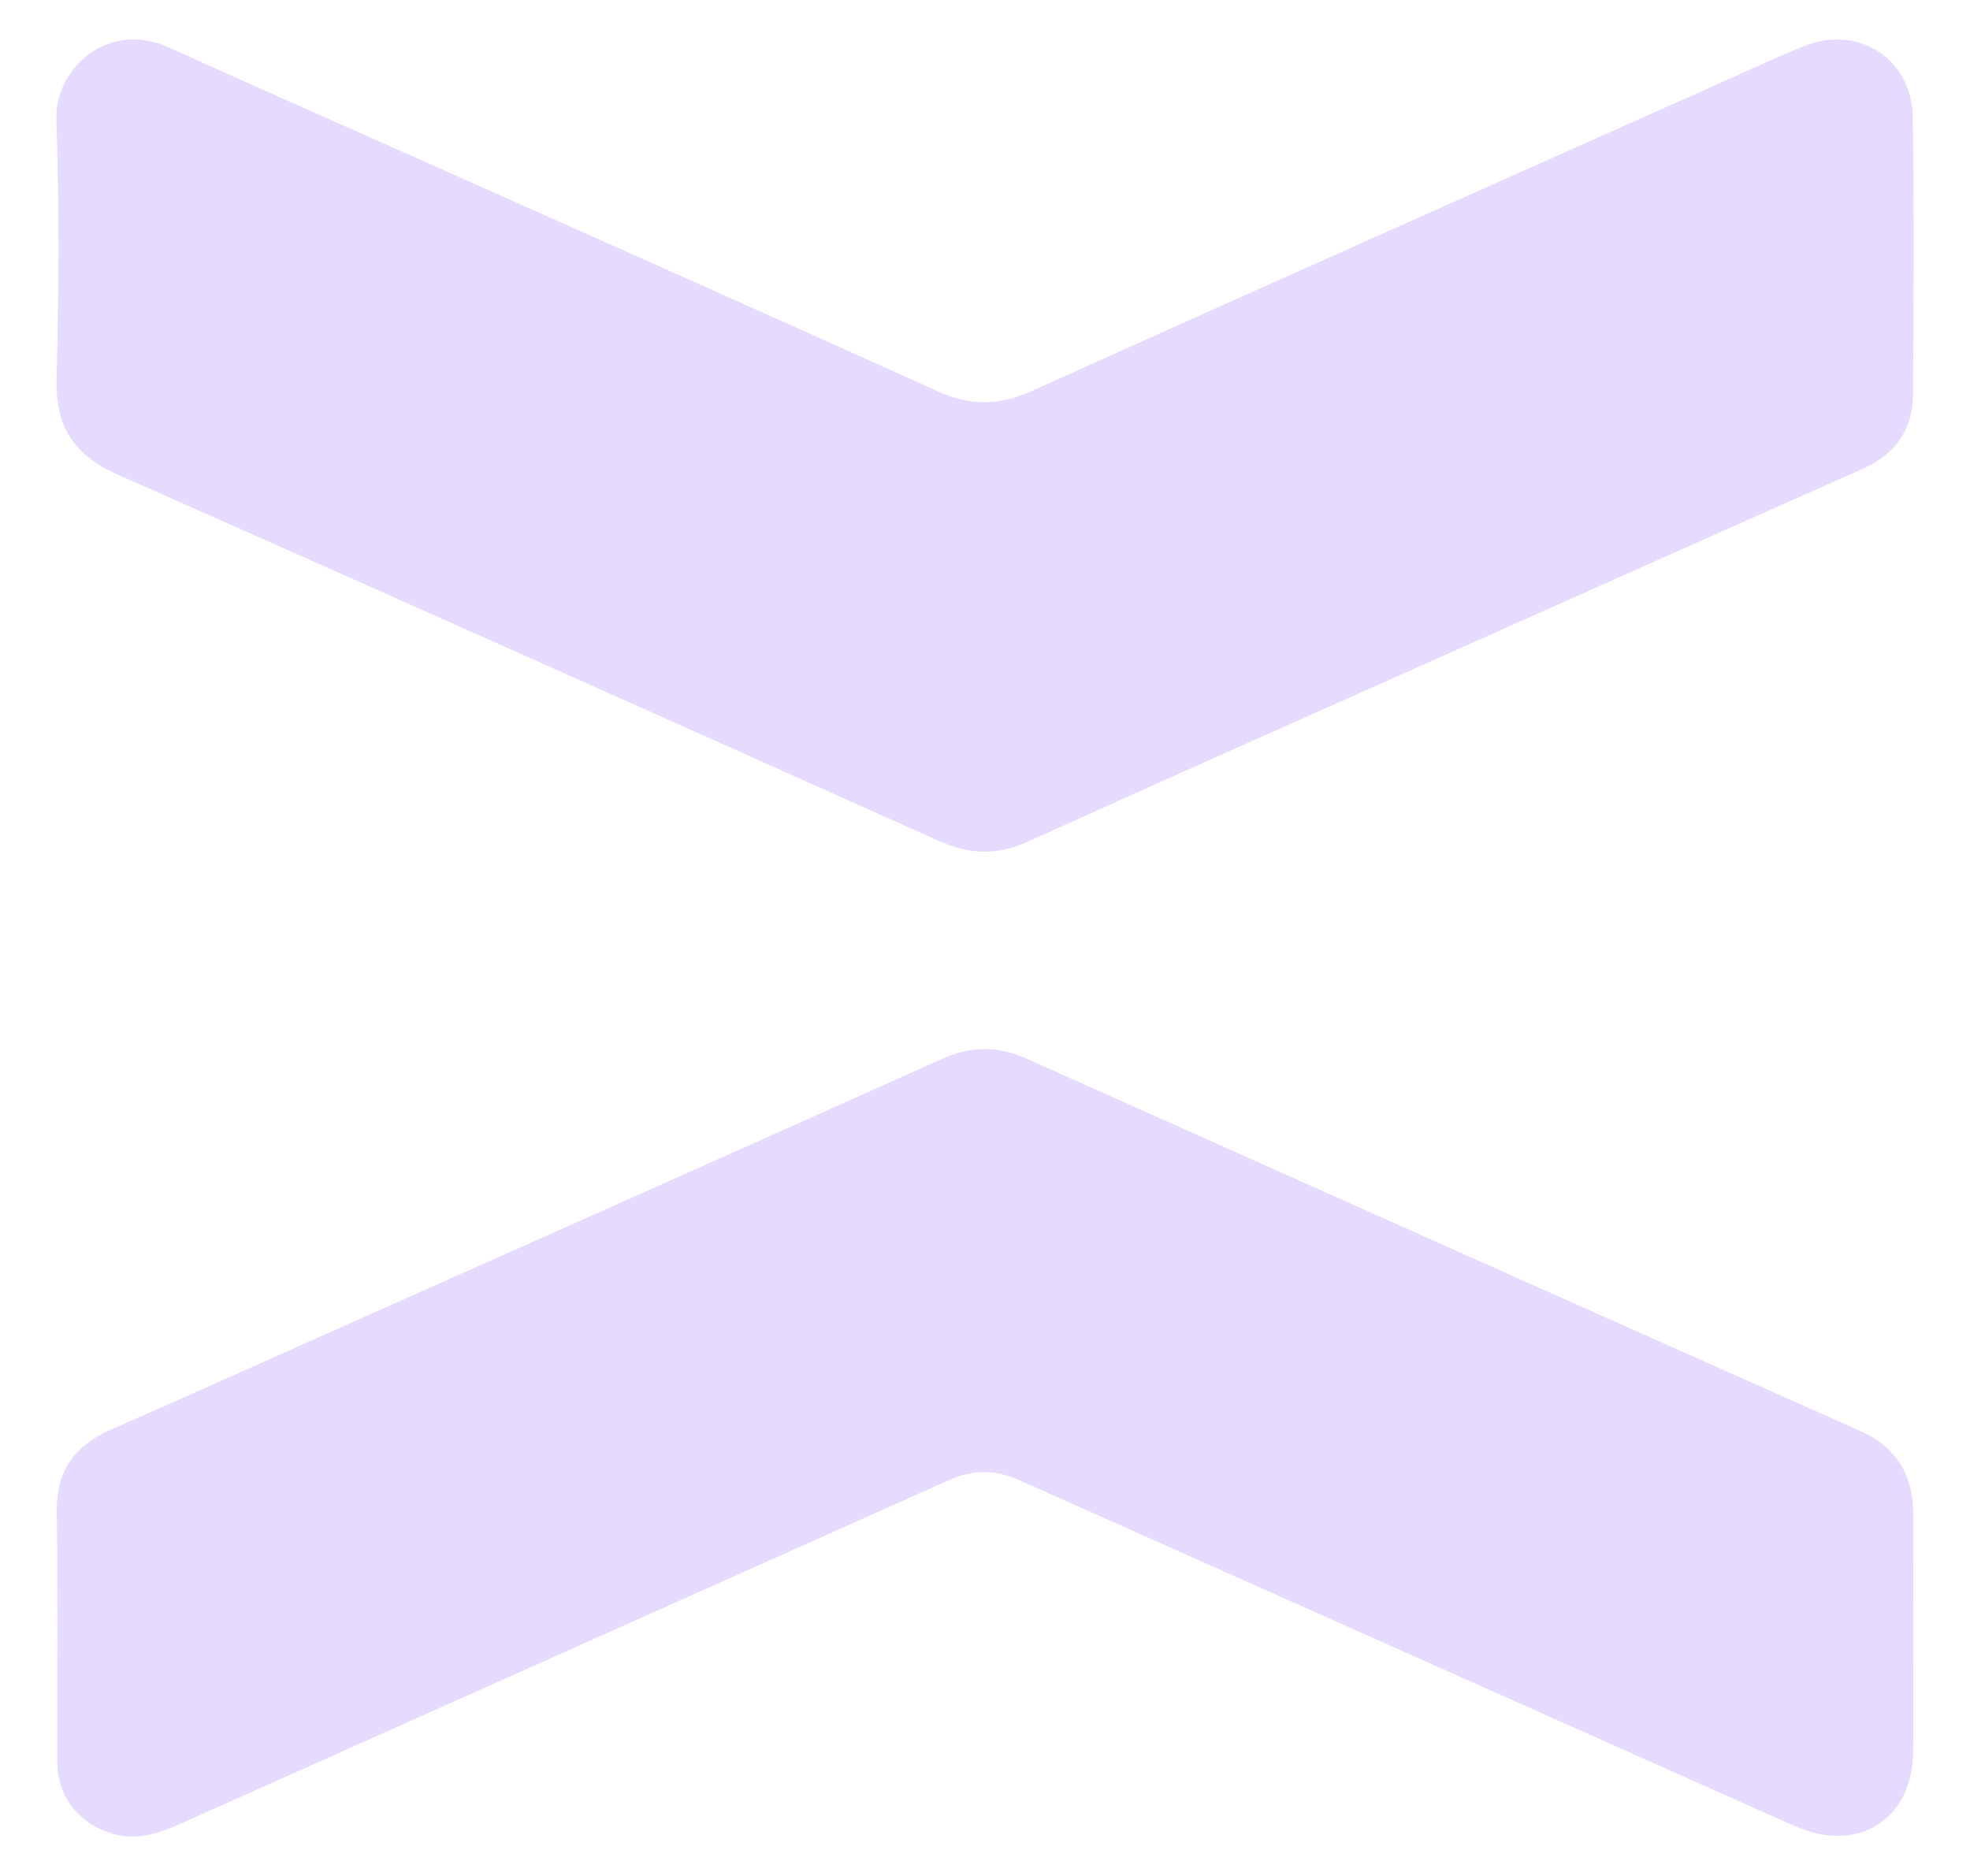
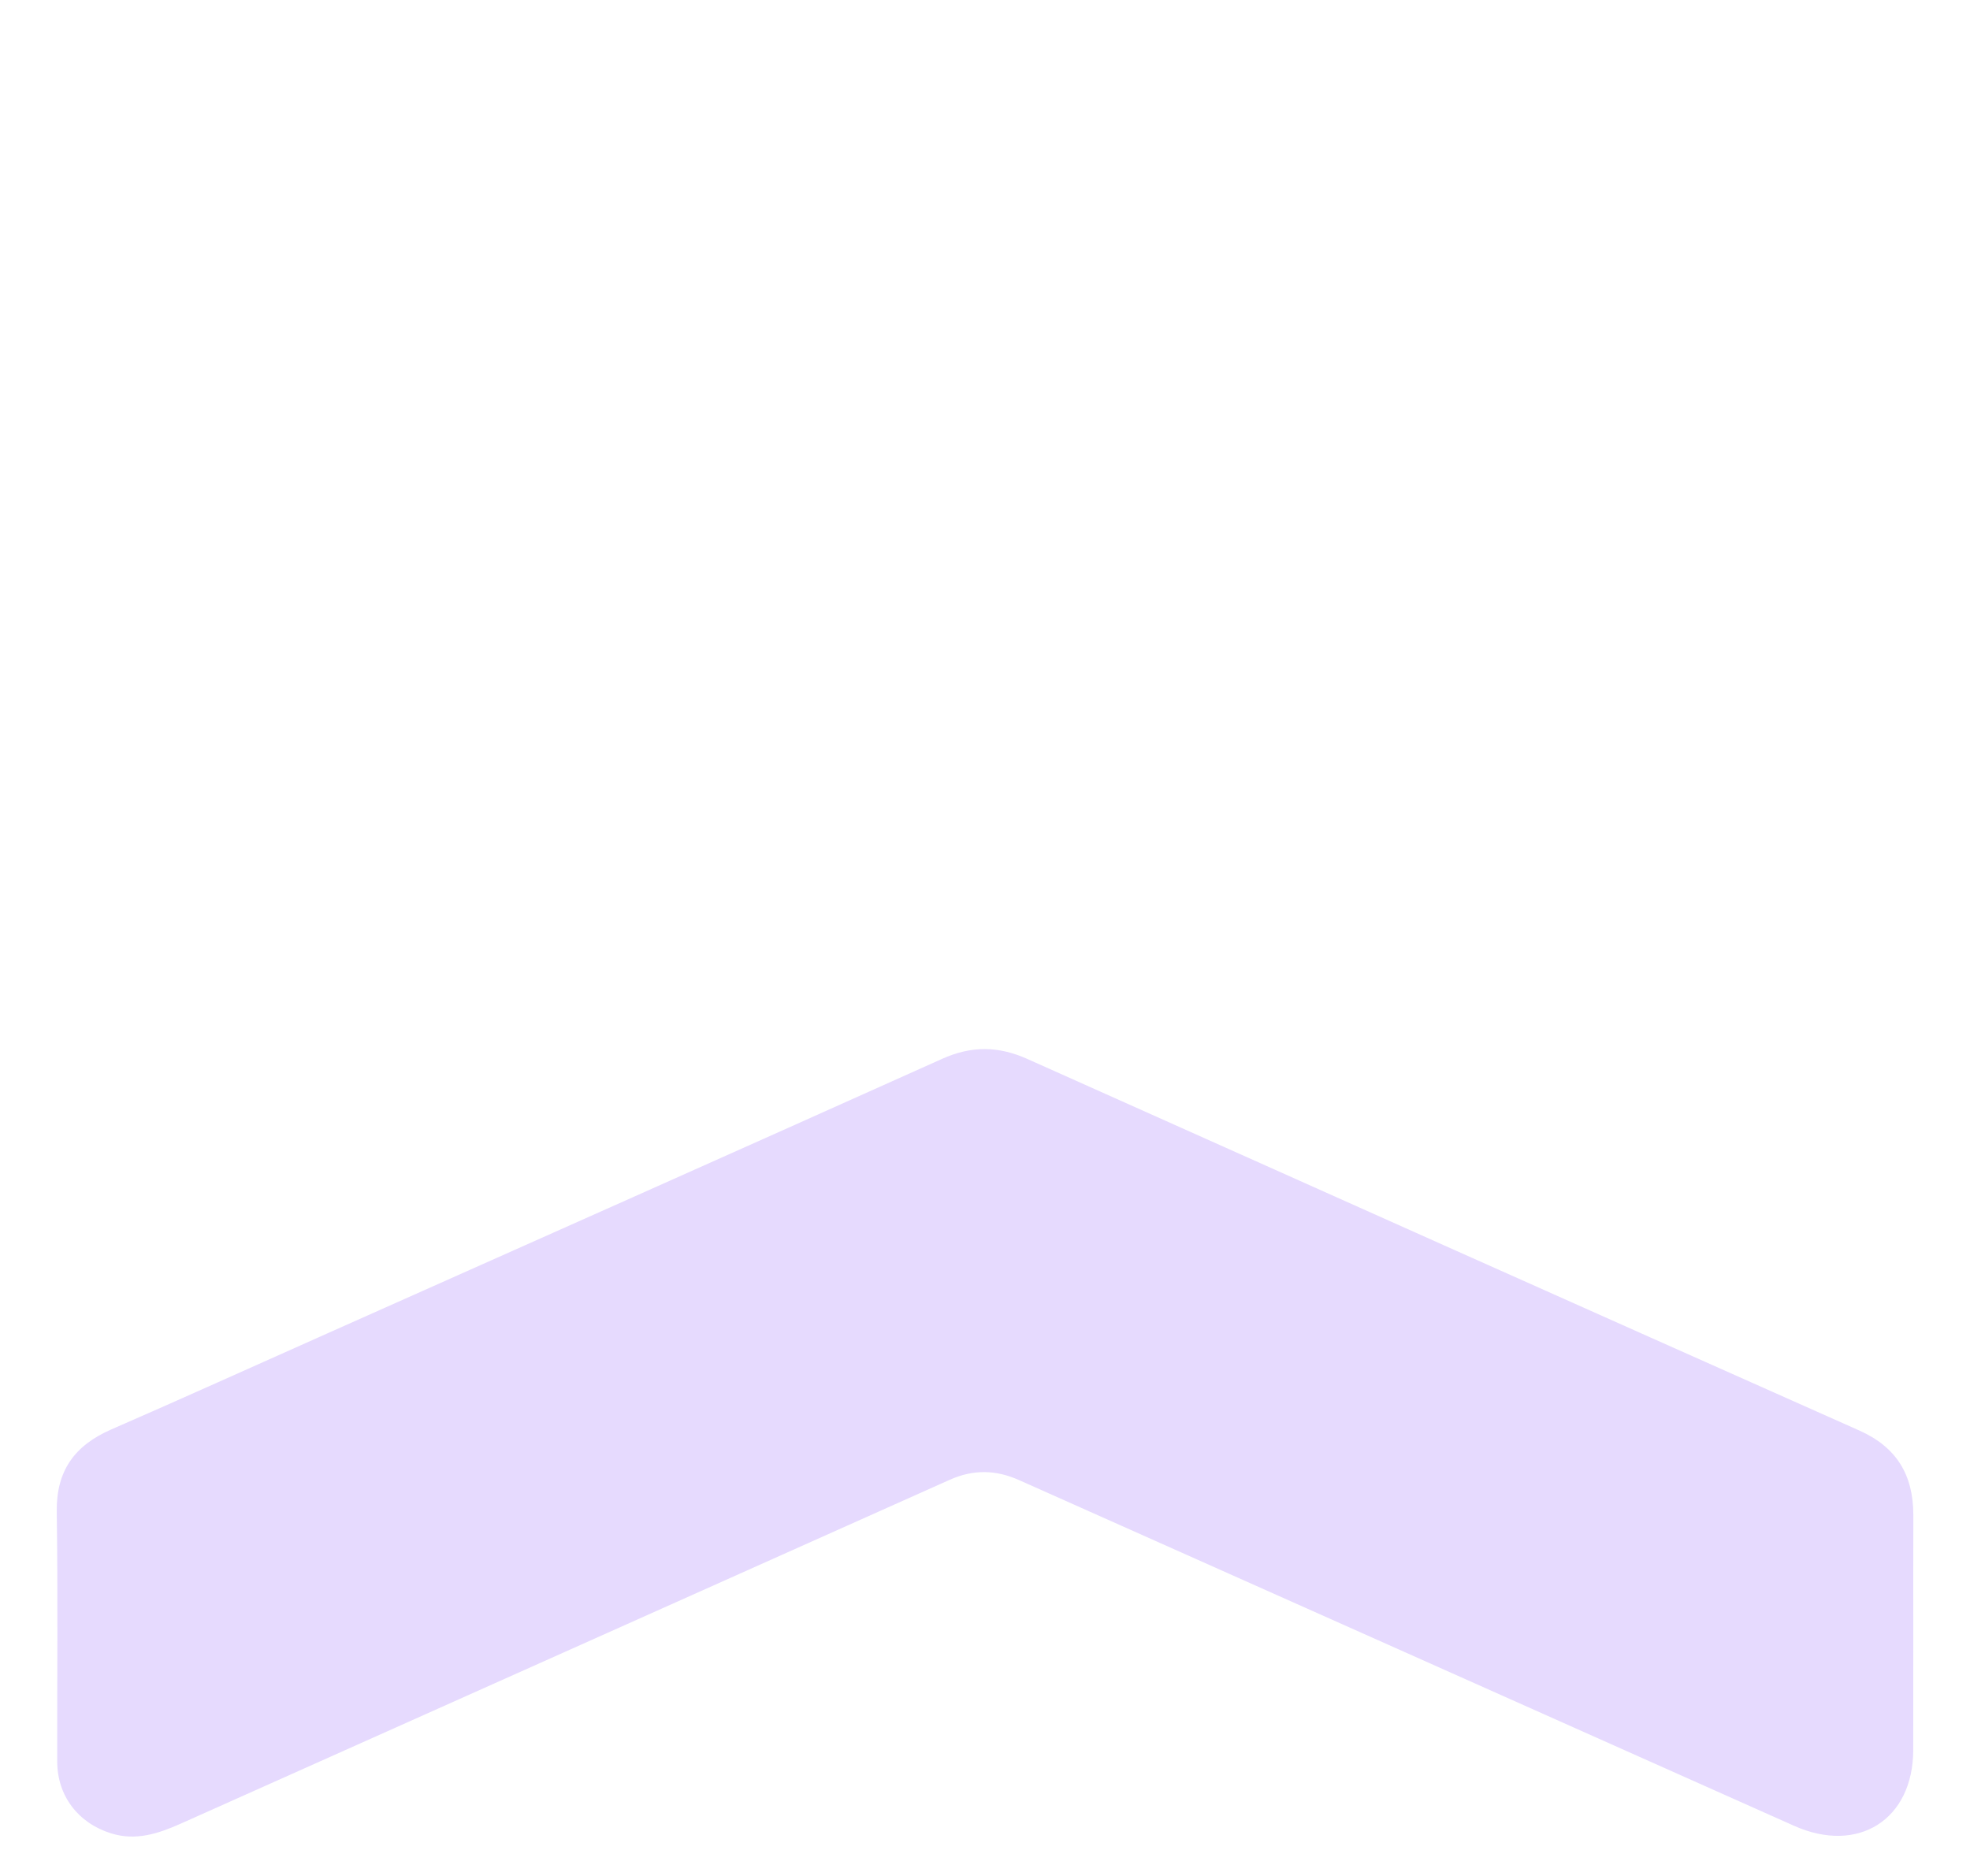
<svg xmlns="http://www.w3.org/2000/svg" width="21" height="20" viewBox="0 0 21 20" fill="none">
-   <path d="M15.231 7.06C13.798 7.7 12.376 8.329 10.96 8.972C10.633 9.12 10.337 9.113 10.014 8.968C7.096 7.66 4.178 6.354 1.255 5.06C0.795 4.856 0.589 4.555 0.603 4.046C0.627 3.124 0.632 2.2 0.601 1.278C0.582 0.728 1.153 0.213 1.796 0.504C2.685 0.907 3.578 1.3 4.47 1.698C6.313 2.521 8.159 3.34 9.998 4.173C10.346 4.33 10.652 4.325 10.999 4.168C13.435 3.069 15.876 1.984 18.316 0.894C18.617 0.76 18.916 0.62 19.221 0.495C19.799 0.256 20.381 0.621 20.39 1.246C20.405 2.235 20.401 3.225 20.392 4.215C20.389 4.585 20.199 4.846 19.855 4.999C18.317 5.681 16.781 6.368 15.231 7.06Z" fill="#E6DAFE" />
  <path d="M3.484 14.218C5.68 13.239 7.863 12.268 10.042 11.289C10.355 11.148 10.642 11.151 10.952 11.29C13.906 12.613 16.861 13.934 19.818 15.25C20.219 15.428 20.396 15.726 20.396 16.153C20.394 16.988 20.397 17.823 20.395 18.657C20.393 19.402 19.806 19.77 19.124 19.465C16.371 18.235 13.617 17.009 10.864 15.78C10.616 15.669 10.376 15.664 10.125 15.776C7.392 17 4.658 18.22 1.925 19.443C1.687 19.549 1.448 19.628 1.185 19.546C0.834 19.437 0.611 19.147 0.61 18.782C0.608 17.893 0.618 17.004 0.605 16.116C0.599 15.679 0.796 15.411 1.183 15.241C1.948 14.908 2.708 14.563 3.484 14.218Z" fill="#E6DAFE" />
</svg>